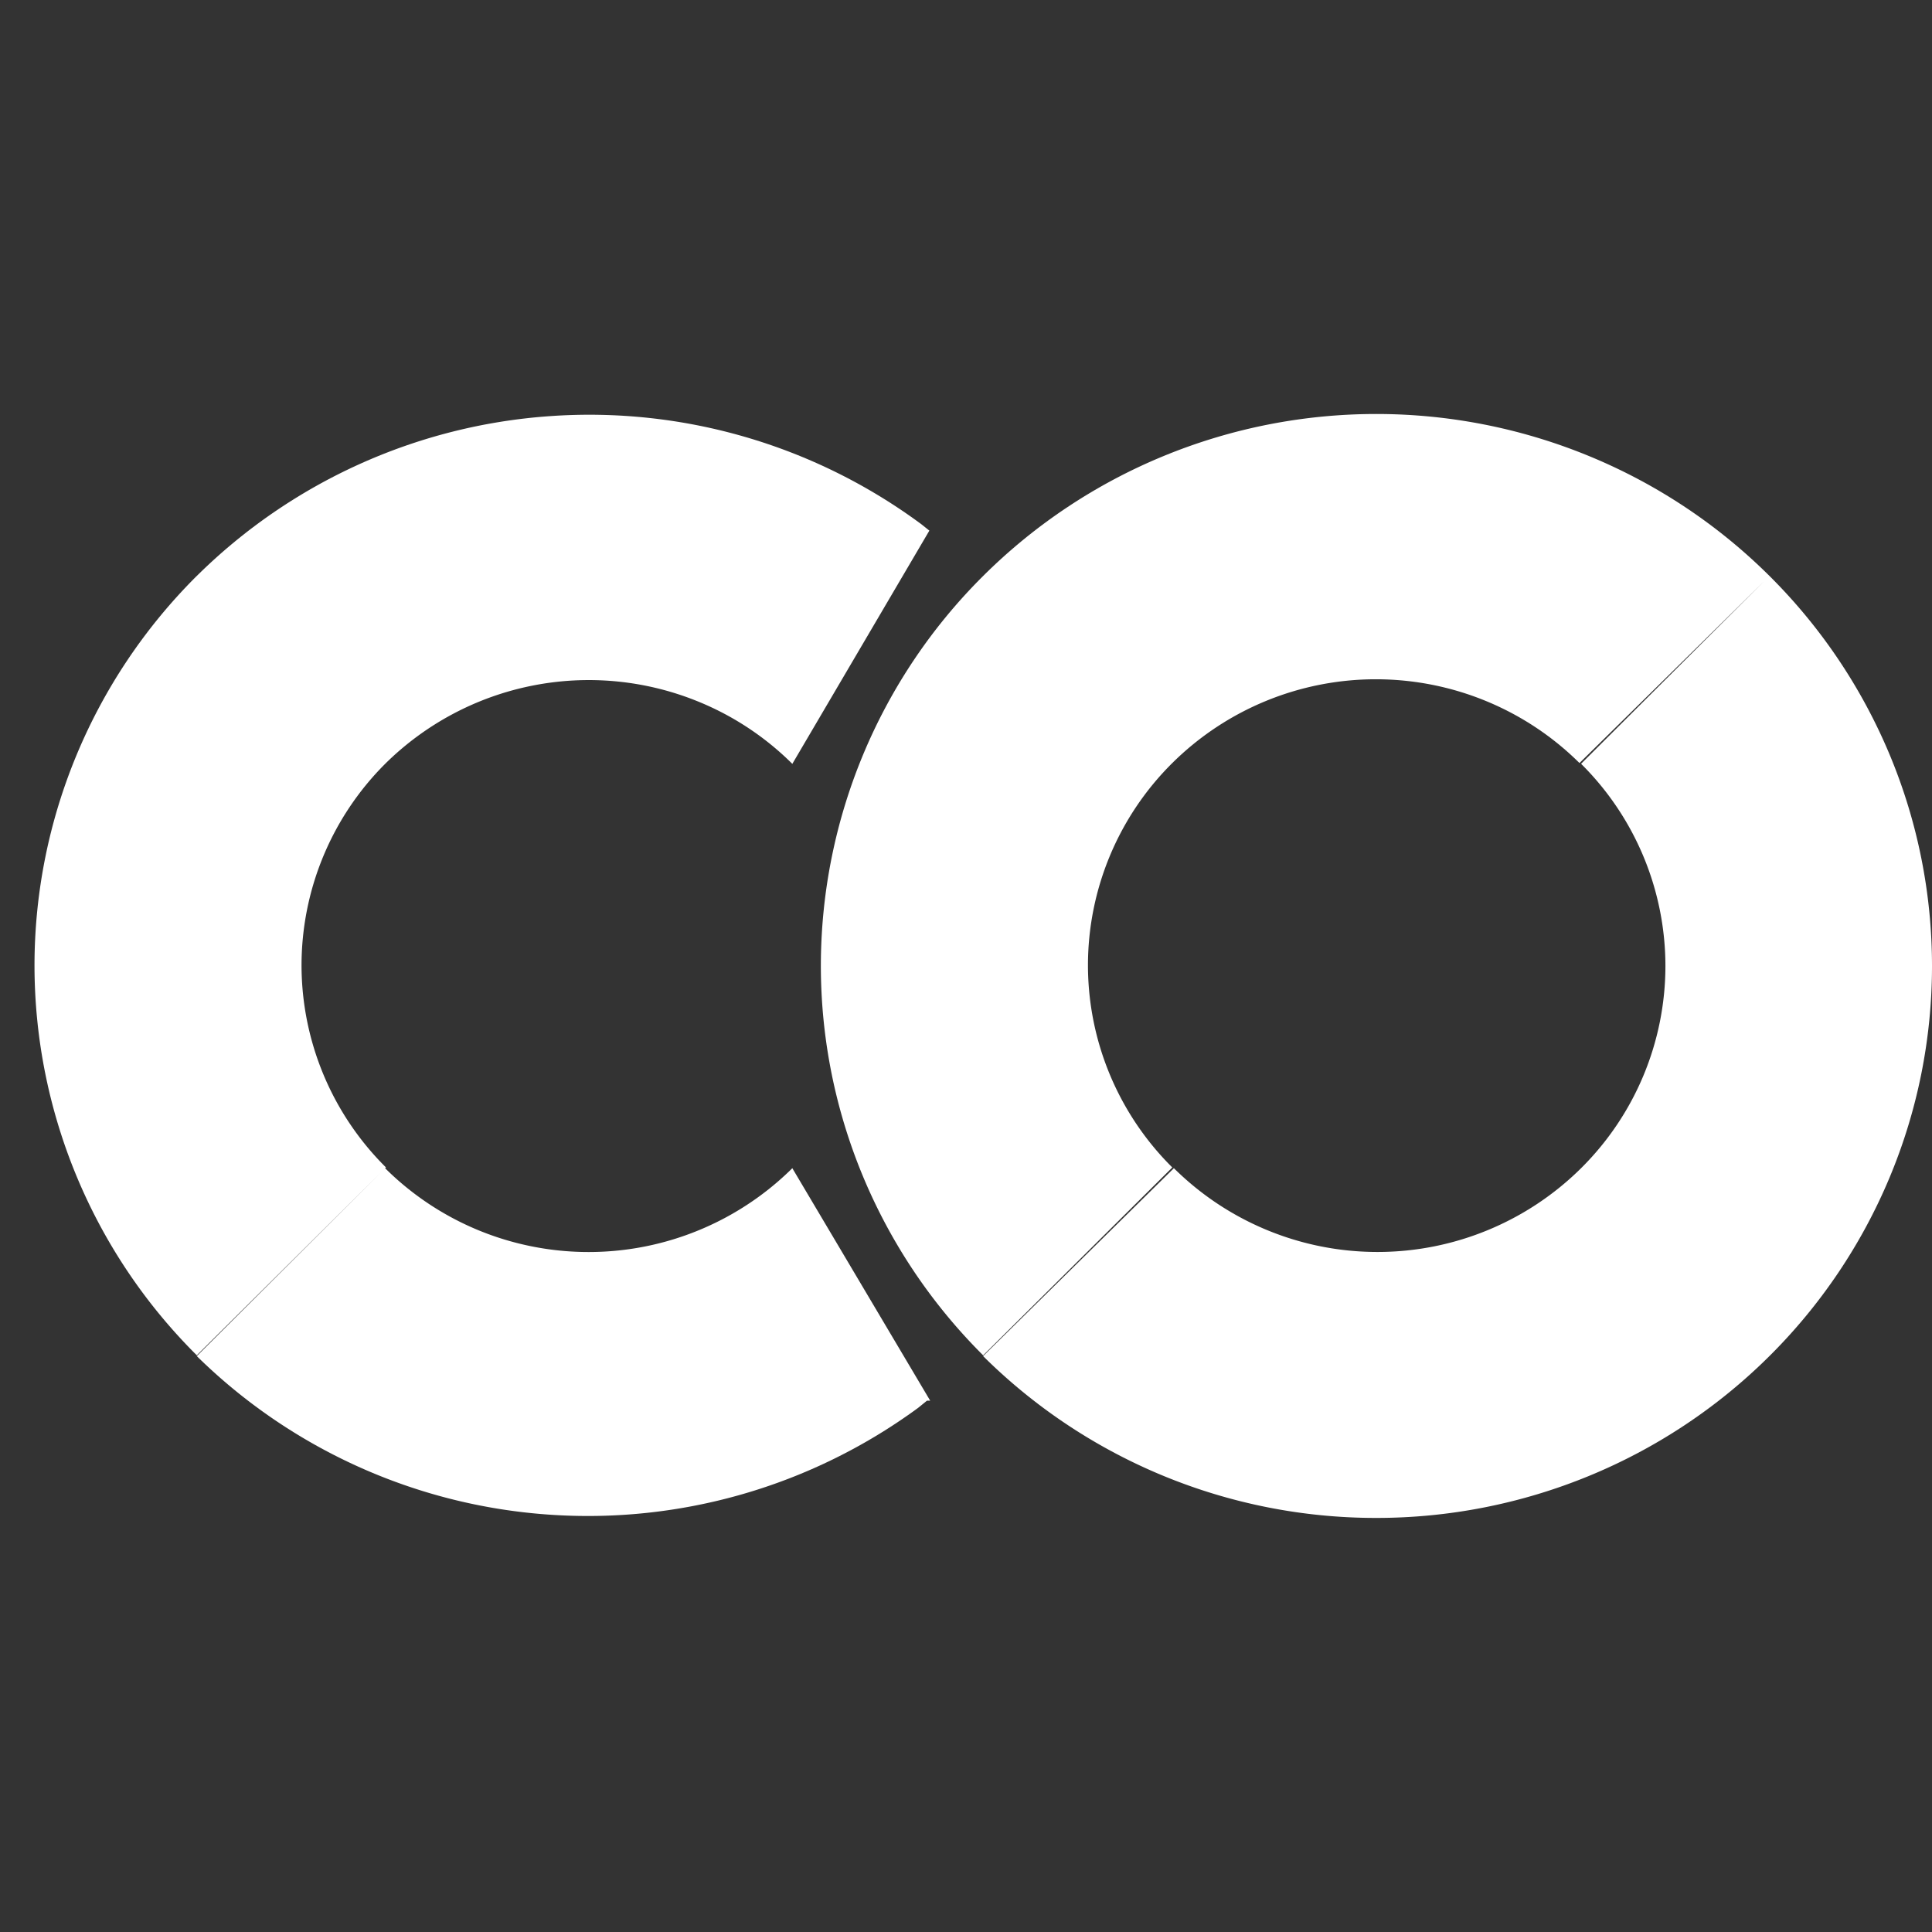
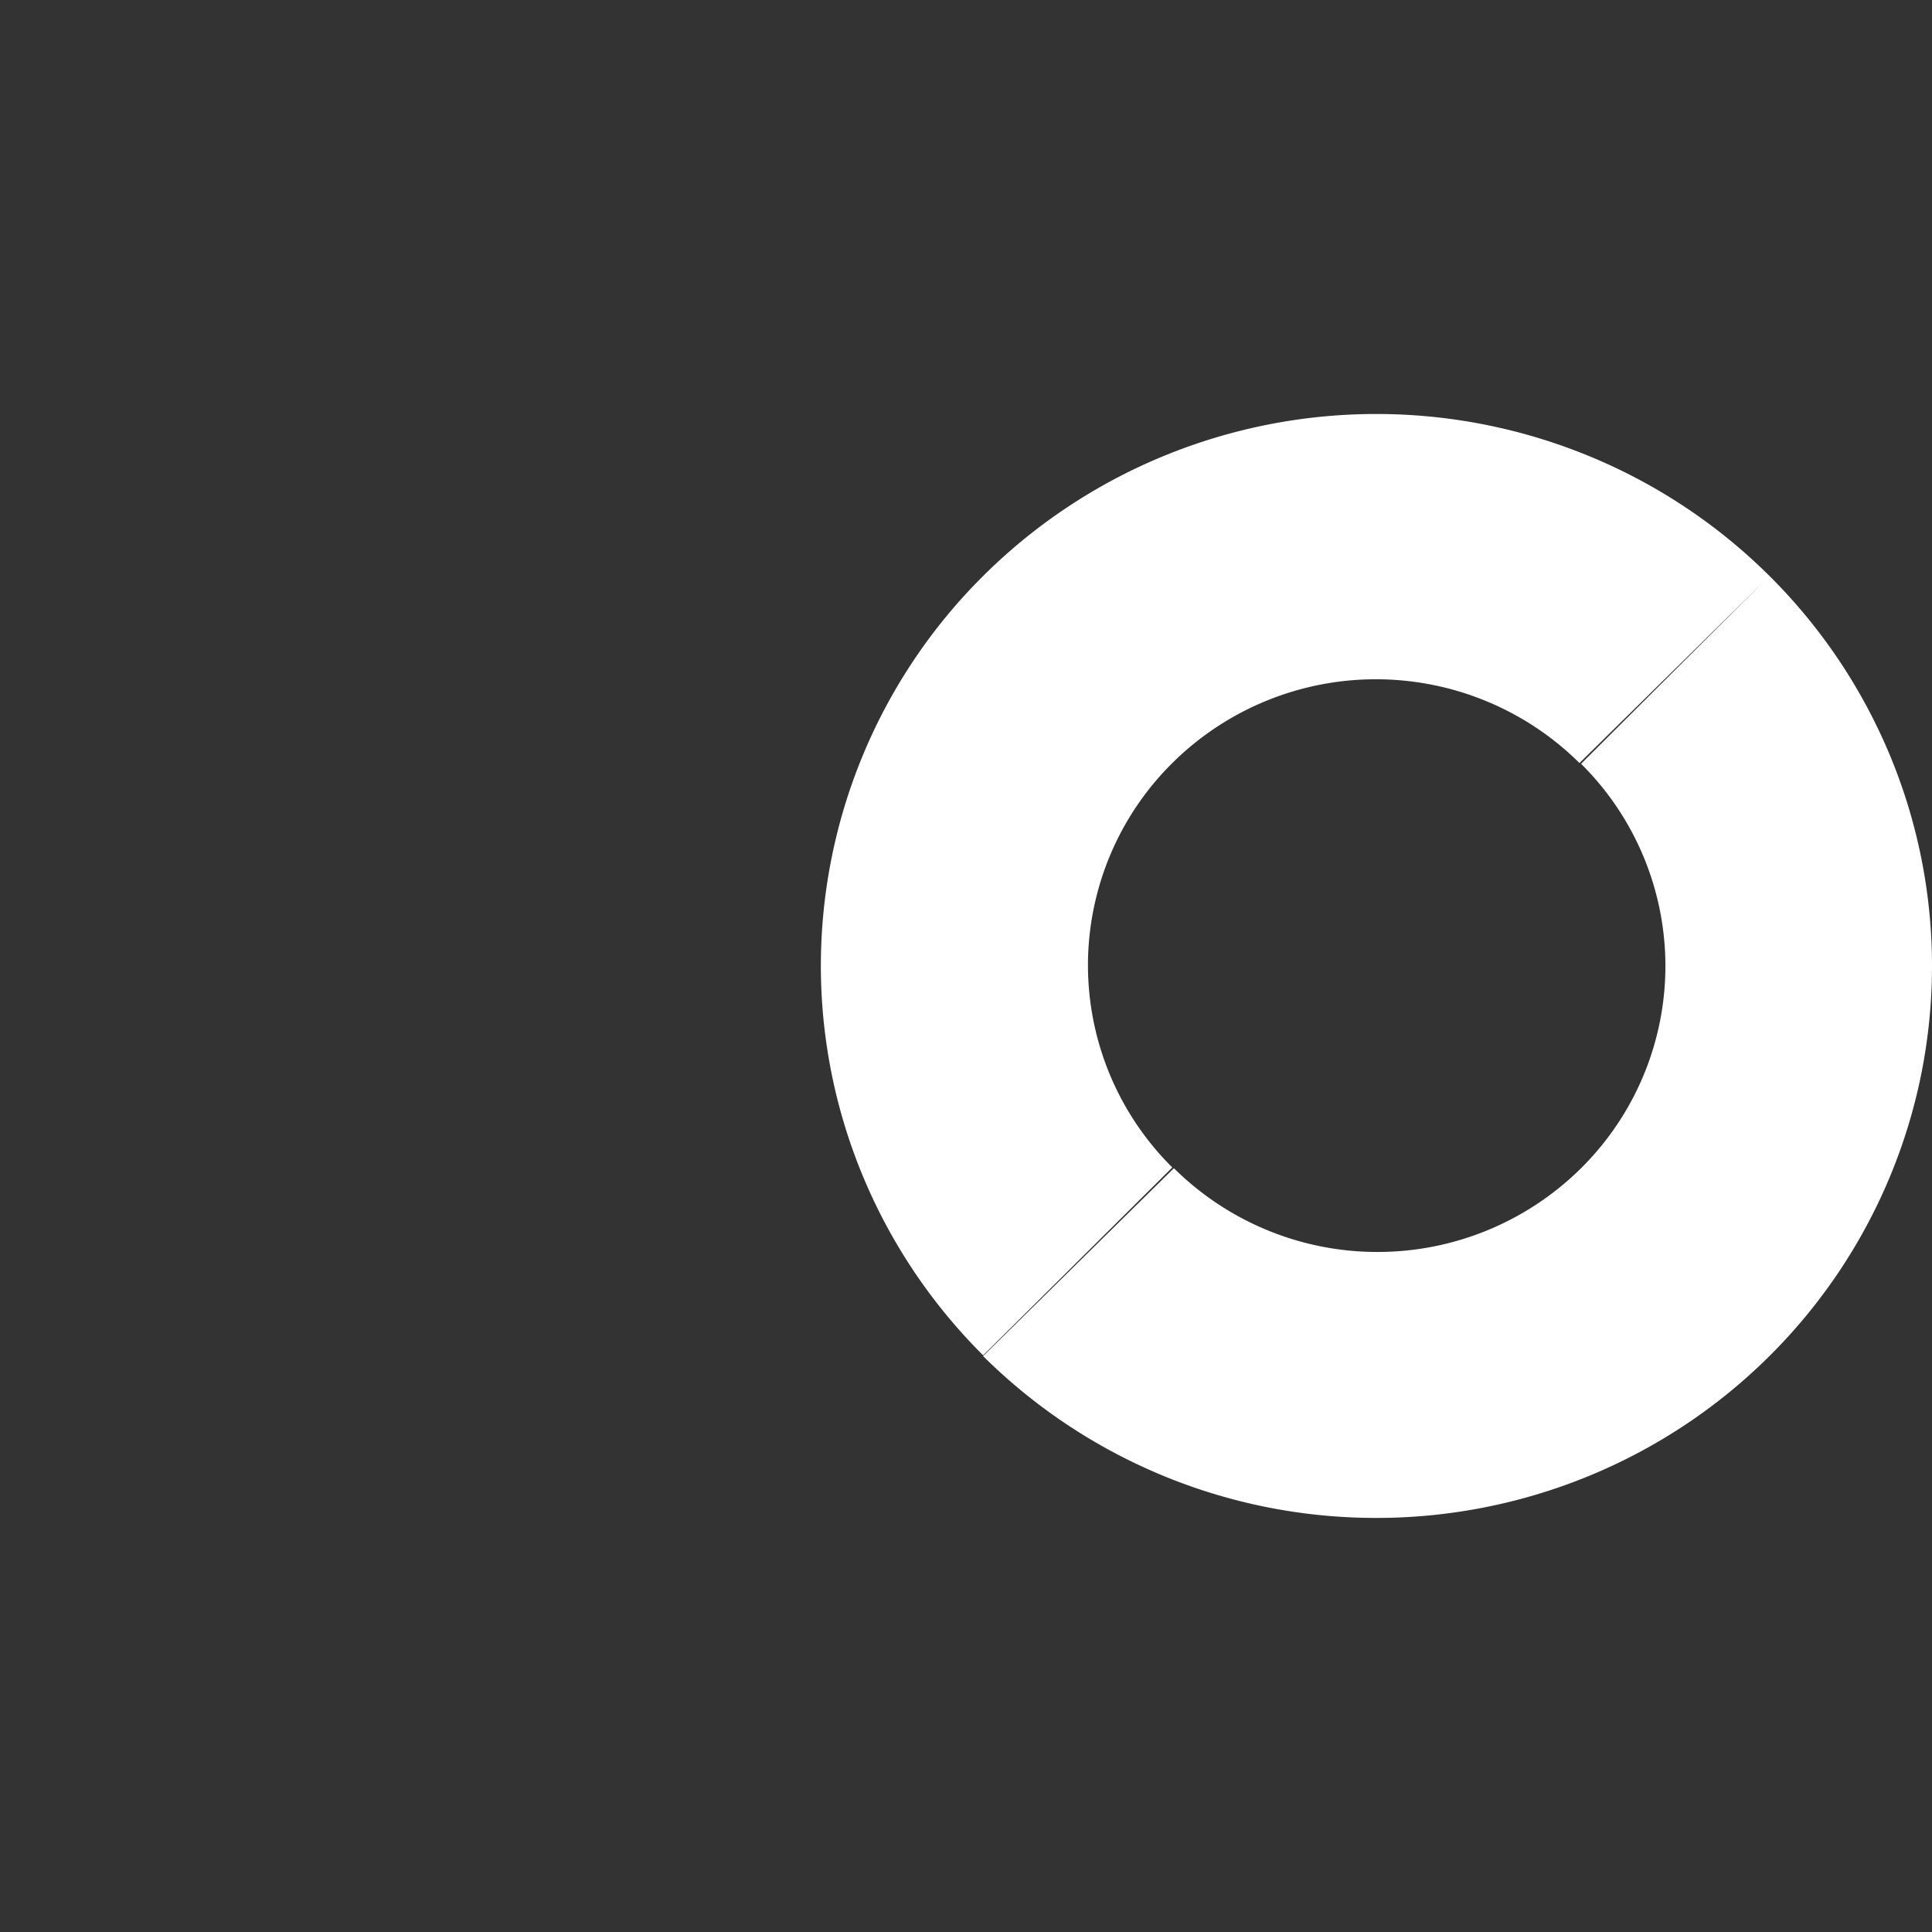
<svg xmlns="http://www.w3.org/2000/svg" fill="none" viewBox="0 0 56 56">
  <rect x="0" y="0" width="56" height="56" fill="#333333" stroke="none" />
  <g fill="#fff" style="mix-blend-mode:overlay">
    <path d="M28.497 16.695a15.94 15.94 0 0 0-4.704 11.295c0 4.235 1.692 8.297 4.704 11.295l5.483-5.446a8.26 8.26 0 0 1-2.445-5.86 8.26 8.26 0 0 1 2.445-5.862 8.38 8.38 0 0 1 5.9-2.428c2.214 0 4.337.874 5.902 2.428l5.368-5.286-5.322 5.308A8.26 8.26 0 0 1 48.273 28a8.26 8.26 0 0 1-2.445 5.861 8.38 8.38 0 0 1-5.901 2.428 8.38 8.38 0 0 1-5.901-2.428l-5.53 5.446a16.16 16.16 0 0 0 11.388 4.691c2.115.002 4.21-.411 6.165-1.214a16.1 16.1 0 0 0 5.227-3.466 16 16 0 0 0 3.495-5.188 15.9 15.9 0 0 0 .006-12.245 16 16 0 0 0-3.489-5.192 16.1 16.1 0 0 0-5.227-3.473 16.2 16.2 0 0 0-12.337 0 16.1 16.1 0 0 0-5.227 3.475" />
-     <path d="M11.163 22.141a8.26 8.26 0 0 0-2.423 5.852 8.26 8.26 0 0 0 2.447 5.845l-.024.023a8.35 8.35 0 0 0 2.707 1.799 8.39 8.39 0 0 0 9.096-1.799l3.996 6.738h-.093l-.256.208A16.18 16.18 0 0 1 15.88 43.9a16.15 16.15 0 0 1-10.176-4.593l5.38-5.365-5.38 5.342A15.94 15.94 0 0 1 1 27.989c0-4.236 1.692-8.298 4.704-11.296v.001a16.15 16.15 0 0 1 10.22-4.631 16.18 16.18 0 0 1 10.782 3.132l.232.185-3.972 6.761a8.3 8.3 0 0 0-2.708-1.798 8.39 8.39 0 0 0-9.095 1.798" />
  </g>
</svg>